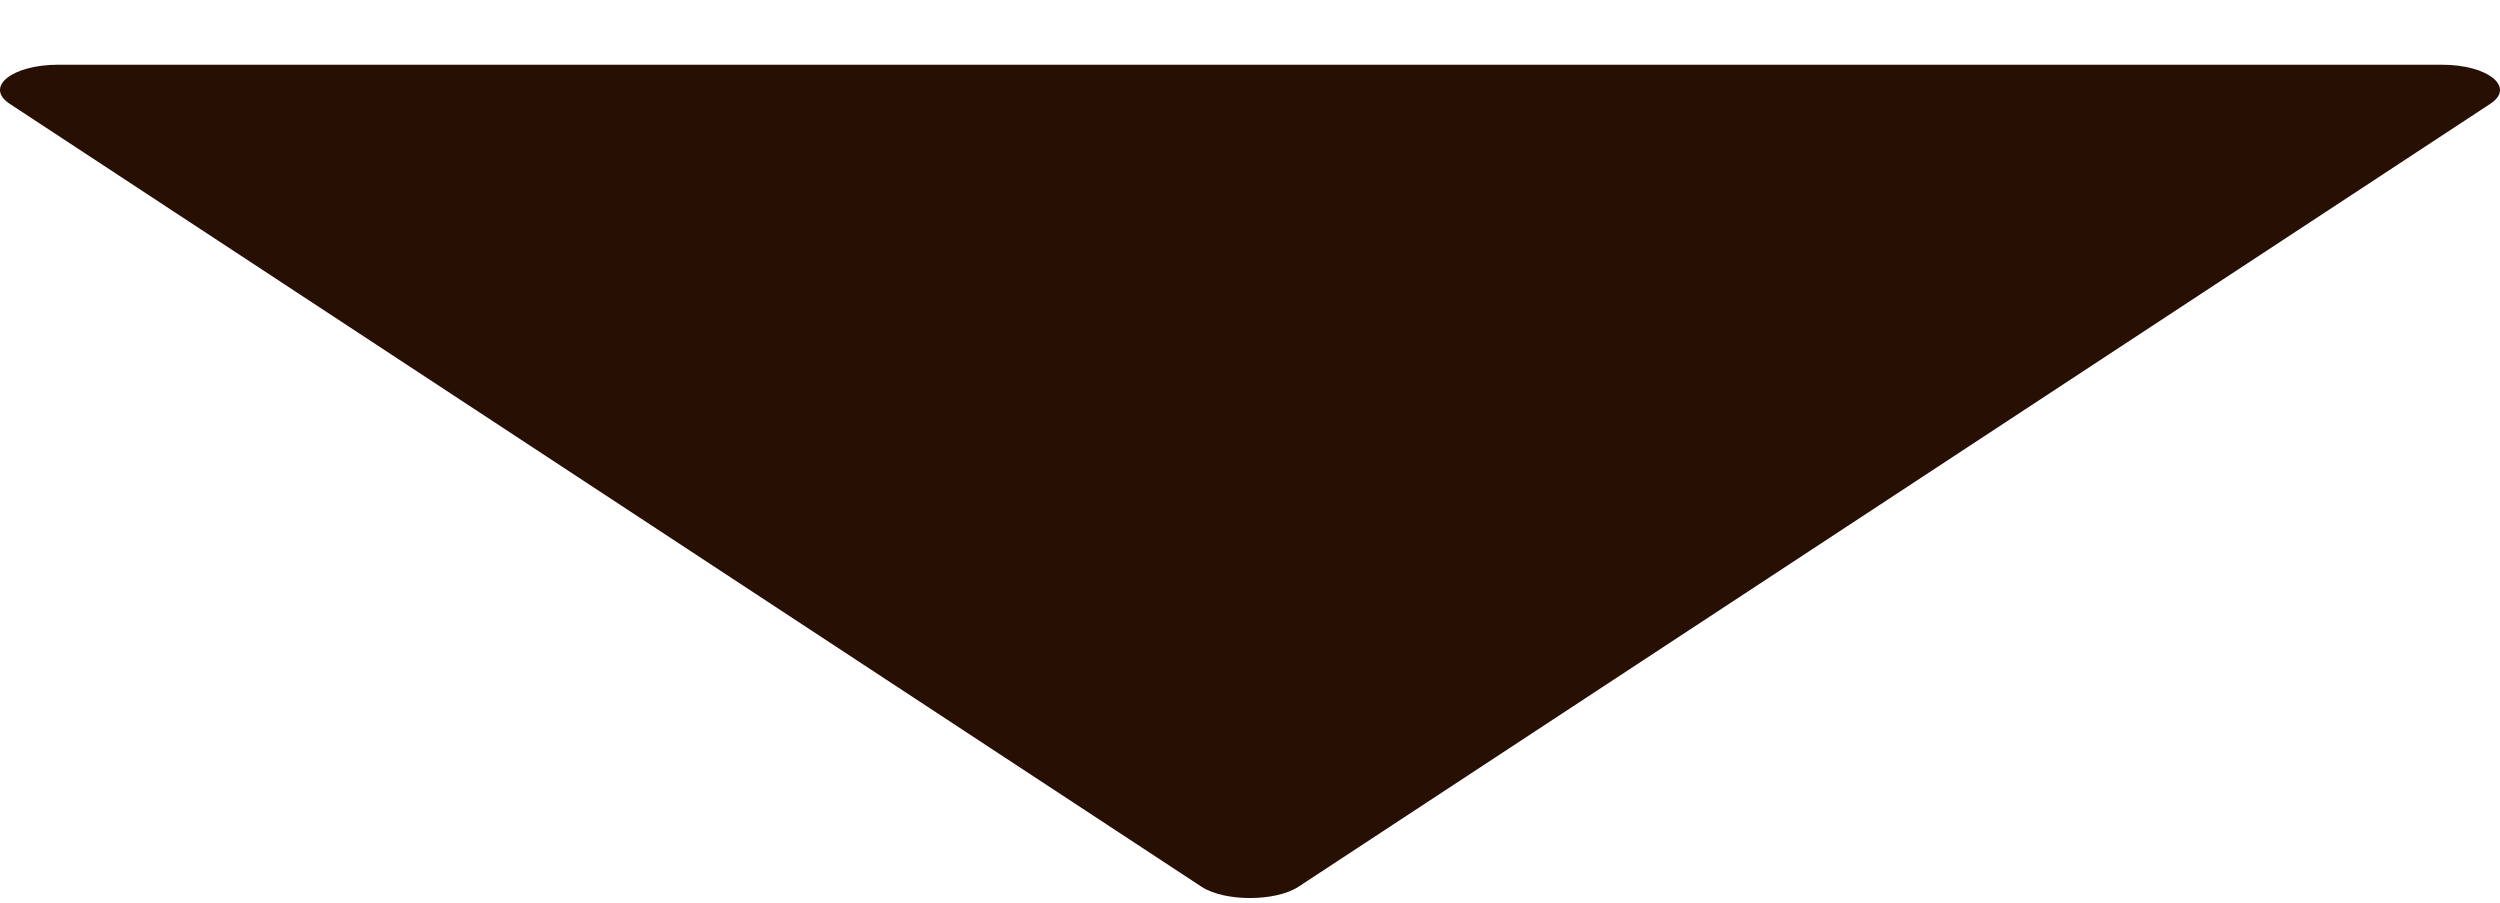
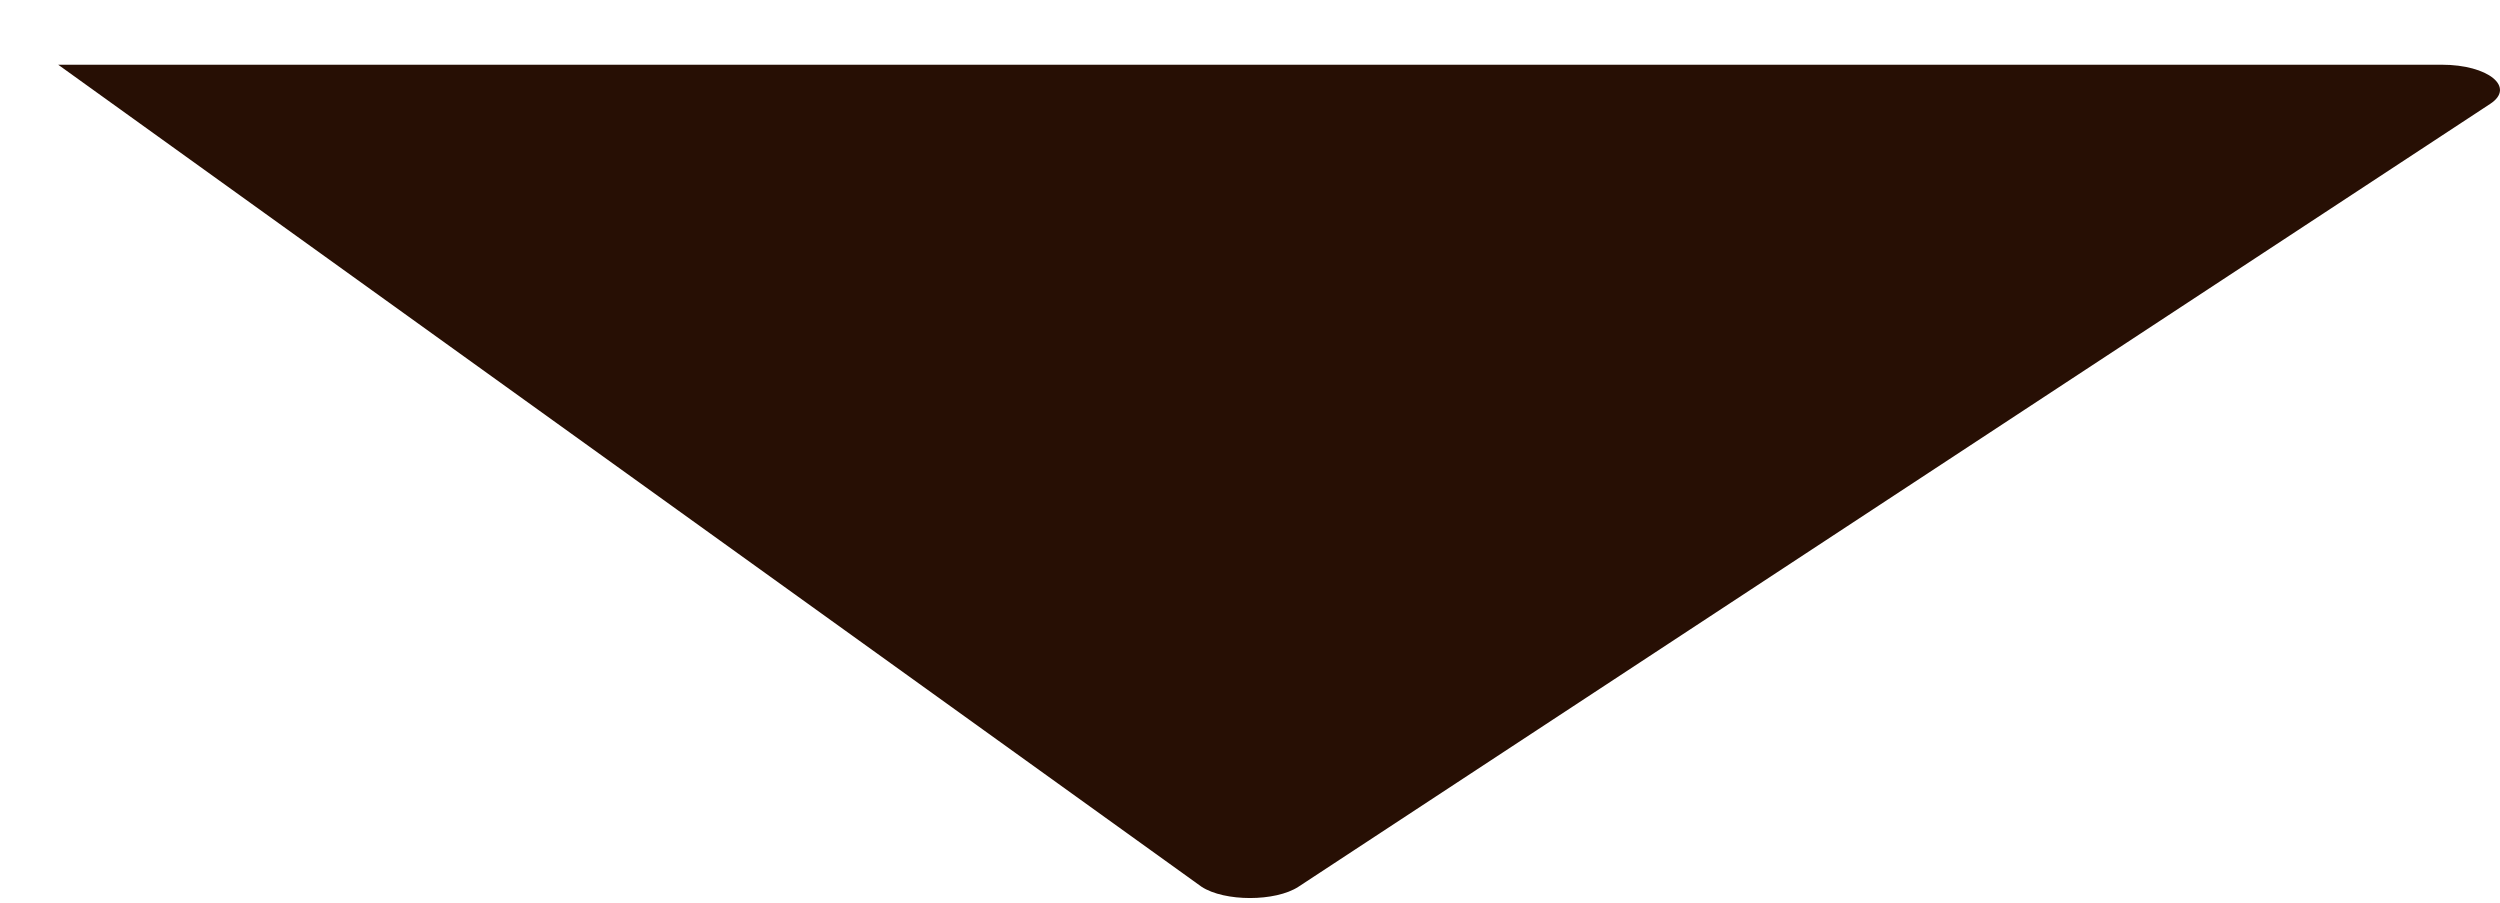
<svg xmlns="http://www.w3.org/2000/svg" width="36" height="13" viewBox="0 0 36 13" fill="none">
-   <path d="M35.163 0.932L0.838 0.932C0.171 0.932 -0.227 1.253 0.14 1.495L17.302 12.769C17.633 12.986 18.367 12.986 18.698 12.769L35.86 1.495C36.227 1.254 35.829 0.932 35.163 0.932Z" fill="#270F04" />
+   <path d="M35.163 0.932L0.838 0.932L17.302 12.769C17.633 12.986 18.367 12.986 18.698 12.769L35.86 1.495C36.227 1.254 35.829 0.932 35.163 0.932Z" fill="#270F04" />
</svg>